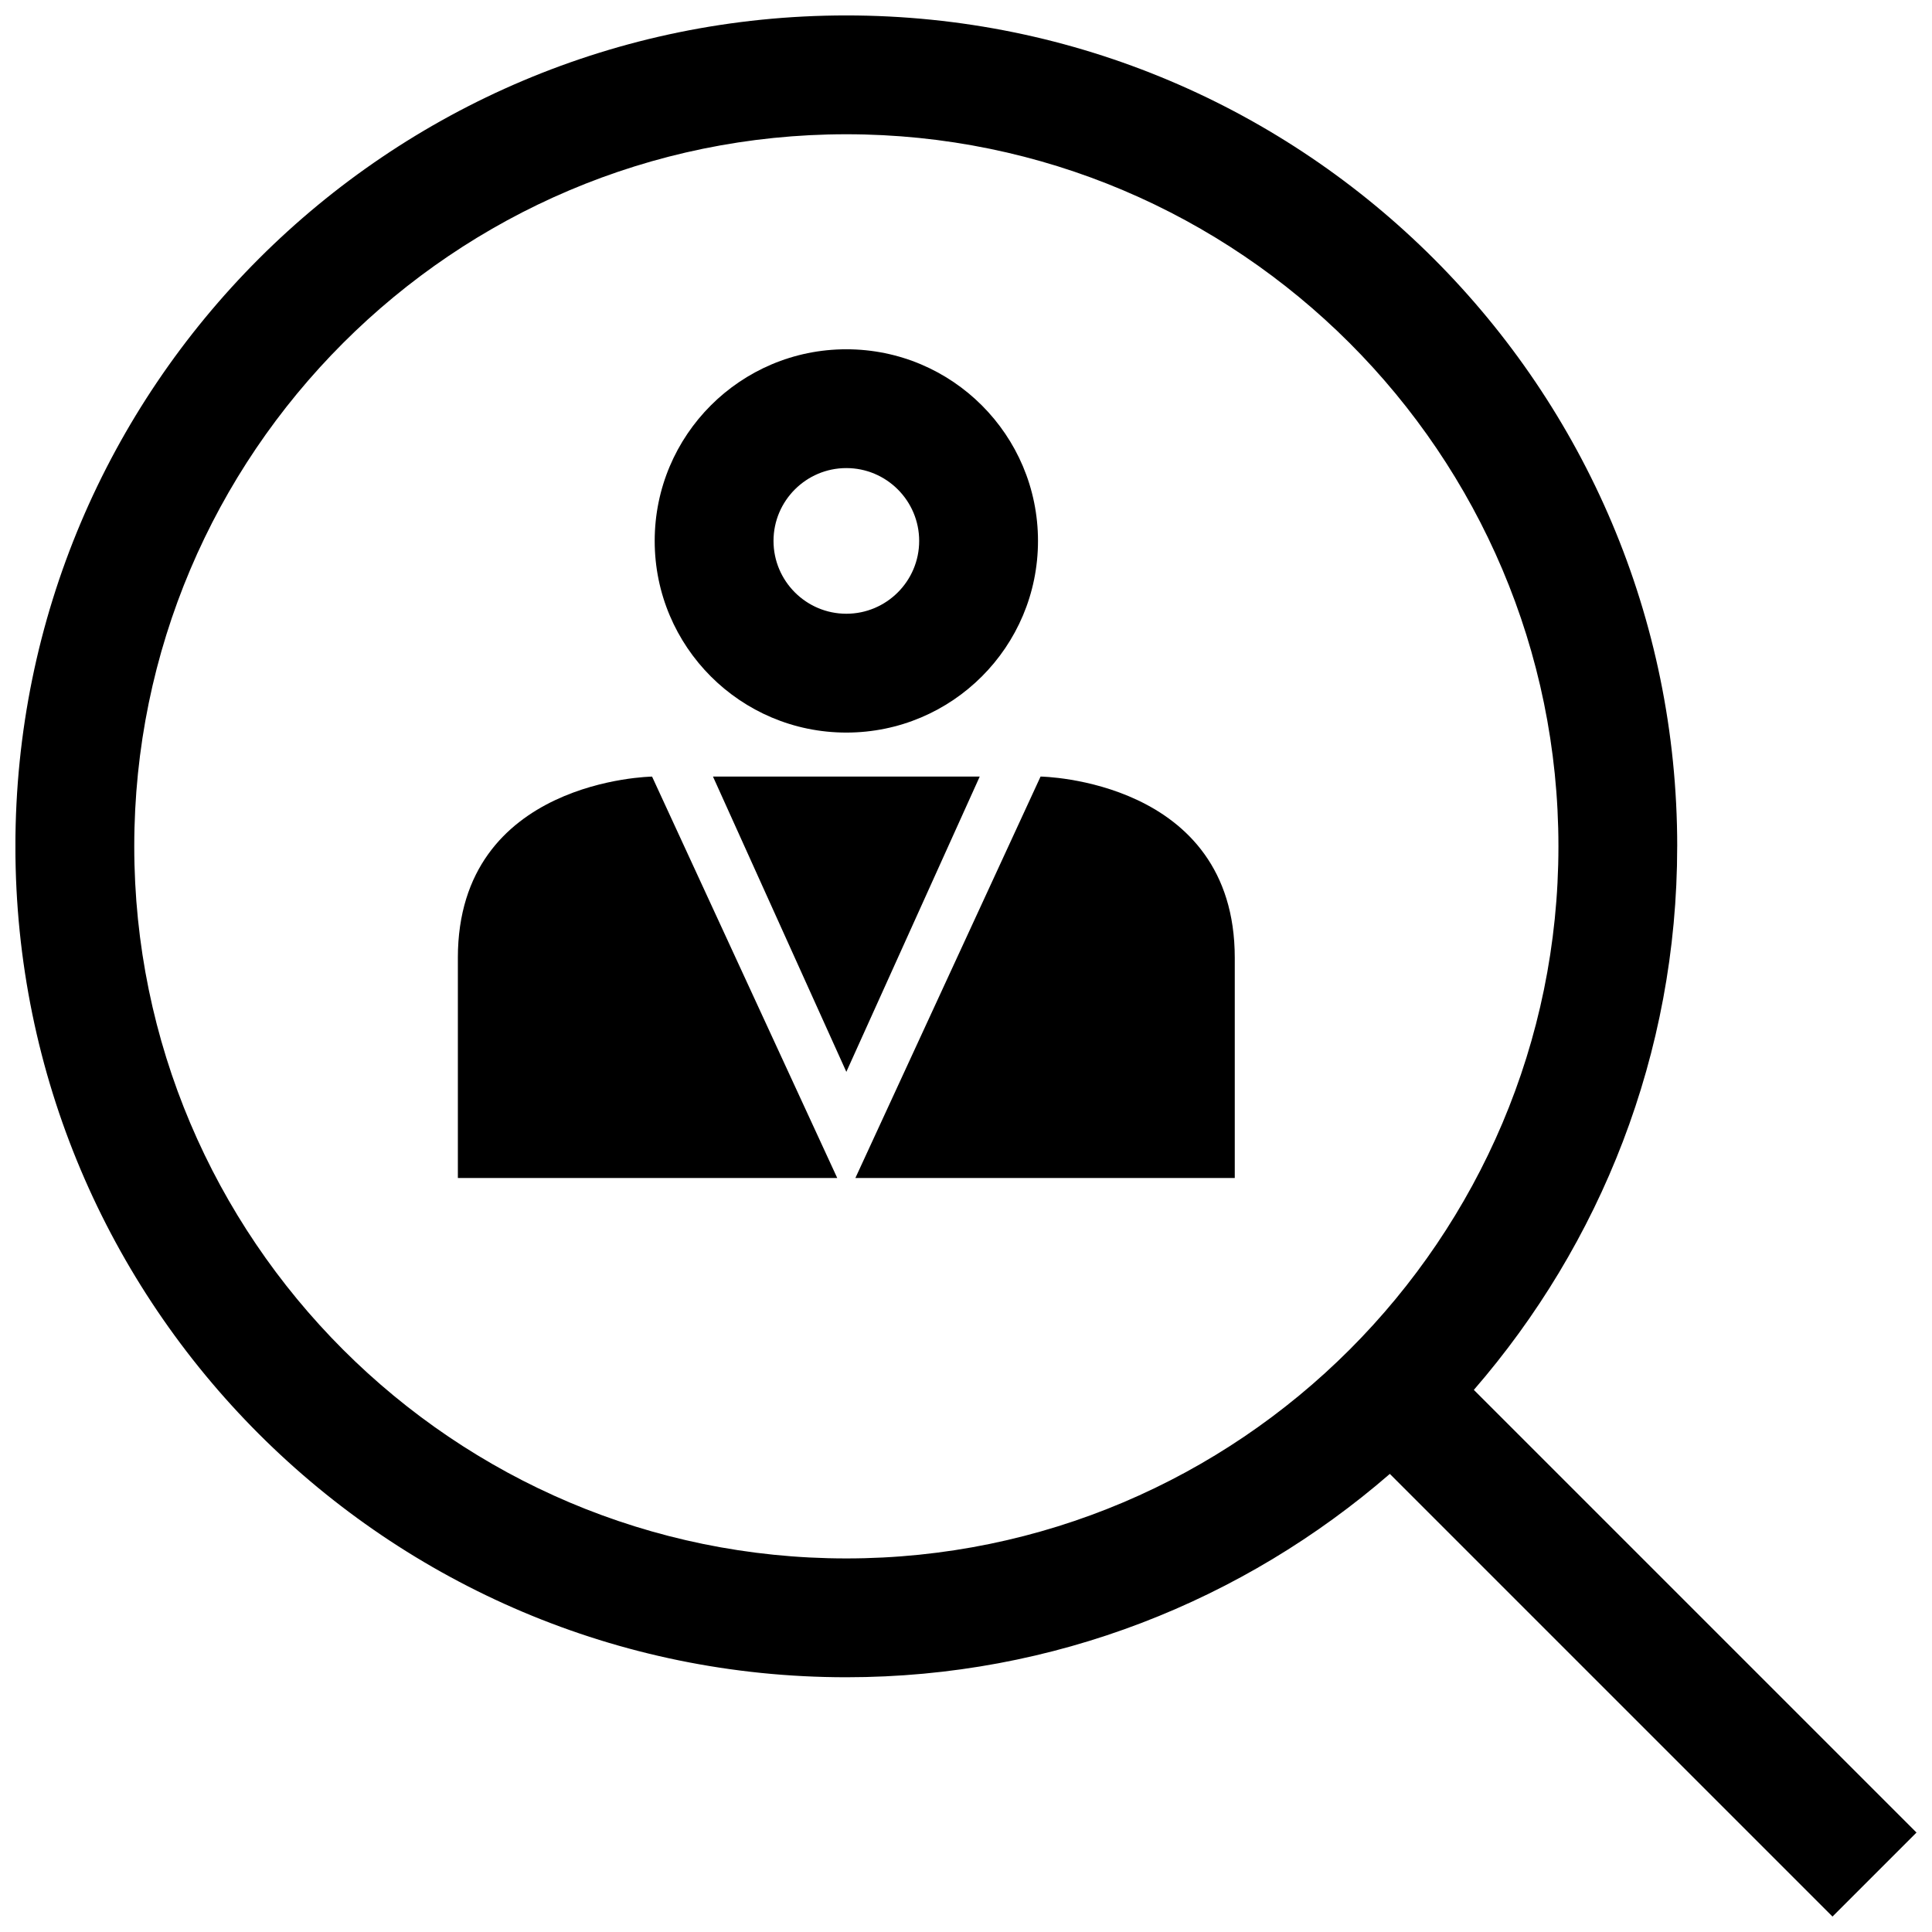
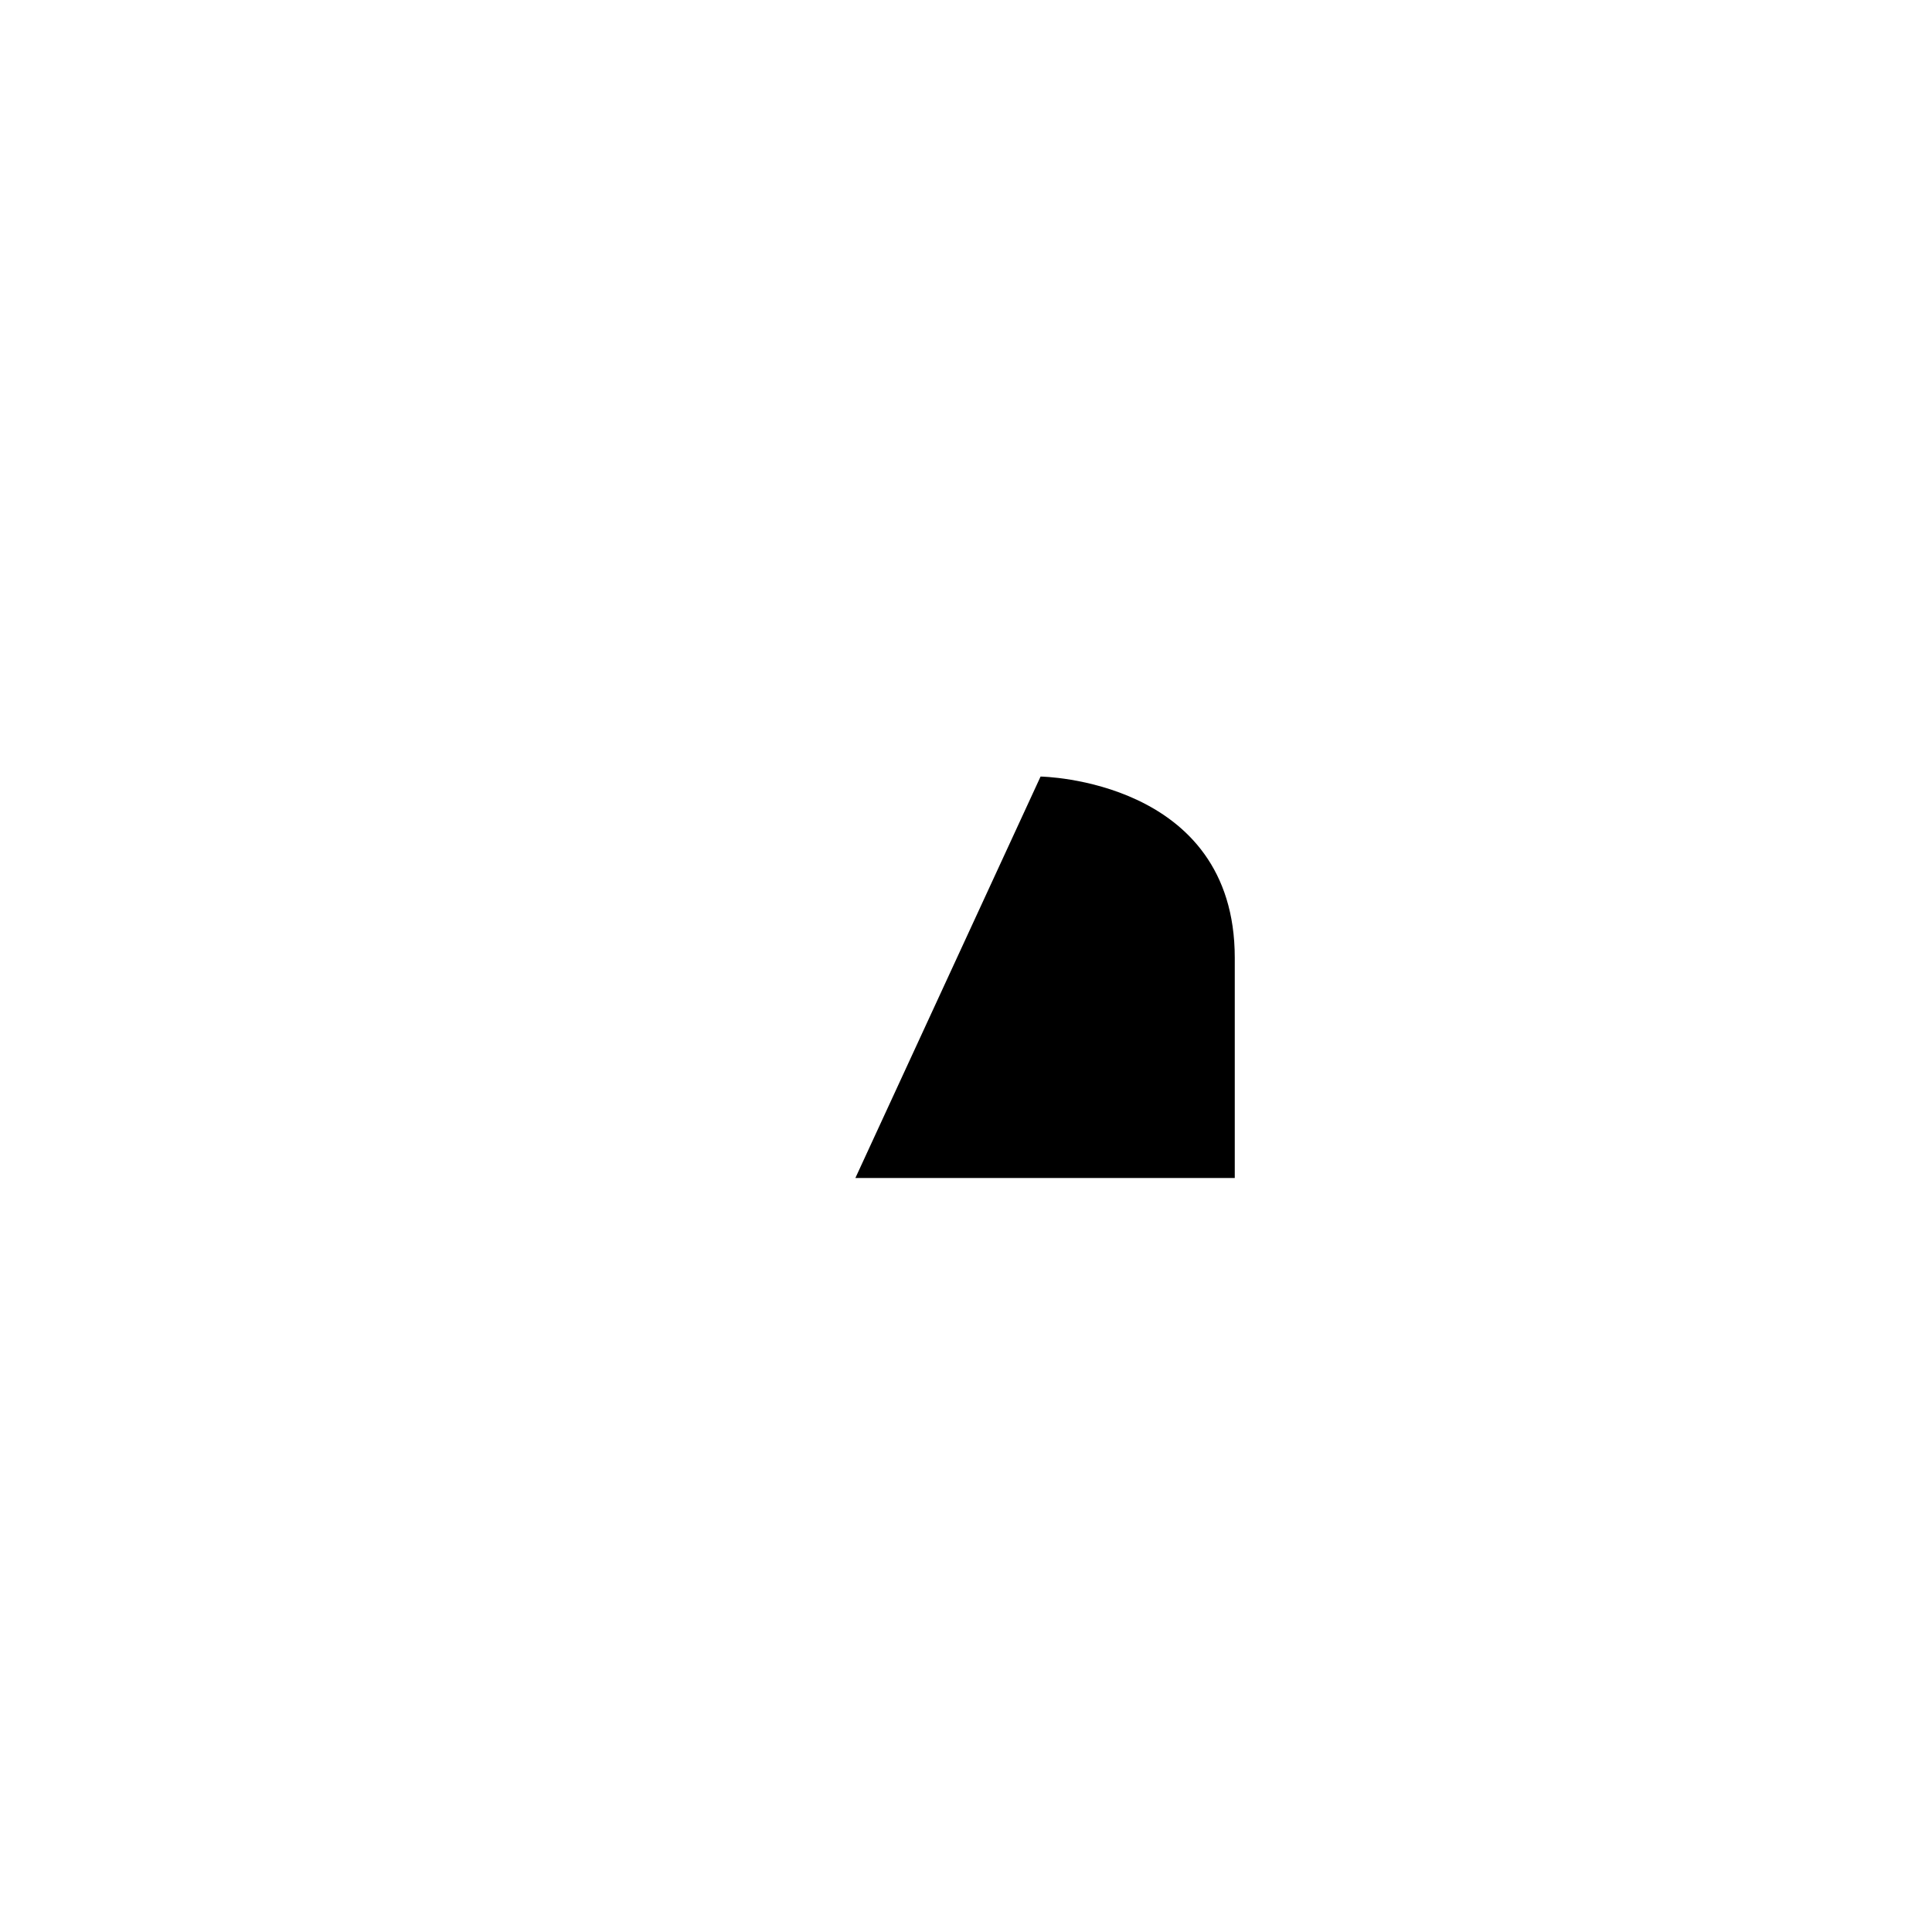
<svg xmlns="http://www.w3.org/2000/svg" width="800px" height="800px" version="1.1" viewBox="144 144 512 512">
  <defs>
    <clipPath id="a">
-       <path d="m148.09 148.09h503.81v503.81h-503.81z" />
-     </clipPath>
+       </clipPath>
  </defs>
-   <path d="m368.29 338.14c28.055 0 50.789-22.734 50.789-50.789 0-28.055-22.734-50.789-50.789-50.789-28.055 0-50.789 22.734-50.789 50.789 0 28.039 22.734 50.789 50.789 50.789zm0-70.094c10.645 0 19.301 8.66 19.301 19.301 0 10.645-8.66 19.301-19.301 19.301-10.645 0-19.301-8.66-19.301-19.301s8.66-19.301 19.301-19.301z" />
-   <path d="m265.34 397.84v58.348h100.54l-49.074-106.38s-51.469 0.68-51.469 48.035z" />
  <path d="m419.76 349.8-49.074 106.38h100.54v-58.348c0.016-47.355-51.469-48.035-51.469-48.035z" />
-   <path d="m368.29 349.8h-35.344l35.344 78.25 35.348-78.25z" />
+   <path d="m368.29 349.8h-35.344z" />
  <g clip-path="url(#a)">
-     <path d="m588.48 368.29c0-121.61-98.586-220.2-220.2-220.2-121.61 0-220.2 98.59-220.2 220.2 0 121.61 98.59 220.2 220.2 220.2 55.137 0 105.41-20.402 144.04-53.891l117.31 117.31 22.262-22.262-117.31-117.31c33.488-38.637 53.891-88.906 53.891-144.04zm-408.9 0c0-104.05 84.656-188.71 188.71-188.71 104.05 0 188.71 84.656 188.71 188.71 0 104.05-84.656 188.71-188.71 188.71-104.05 0.004-188.71-84.652-188.71-188.71z" />
-   </g>
+     </g>
</svg>